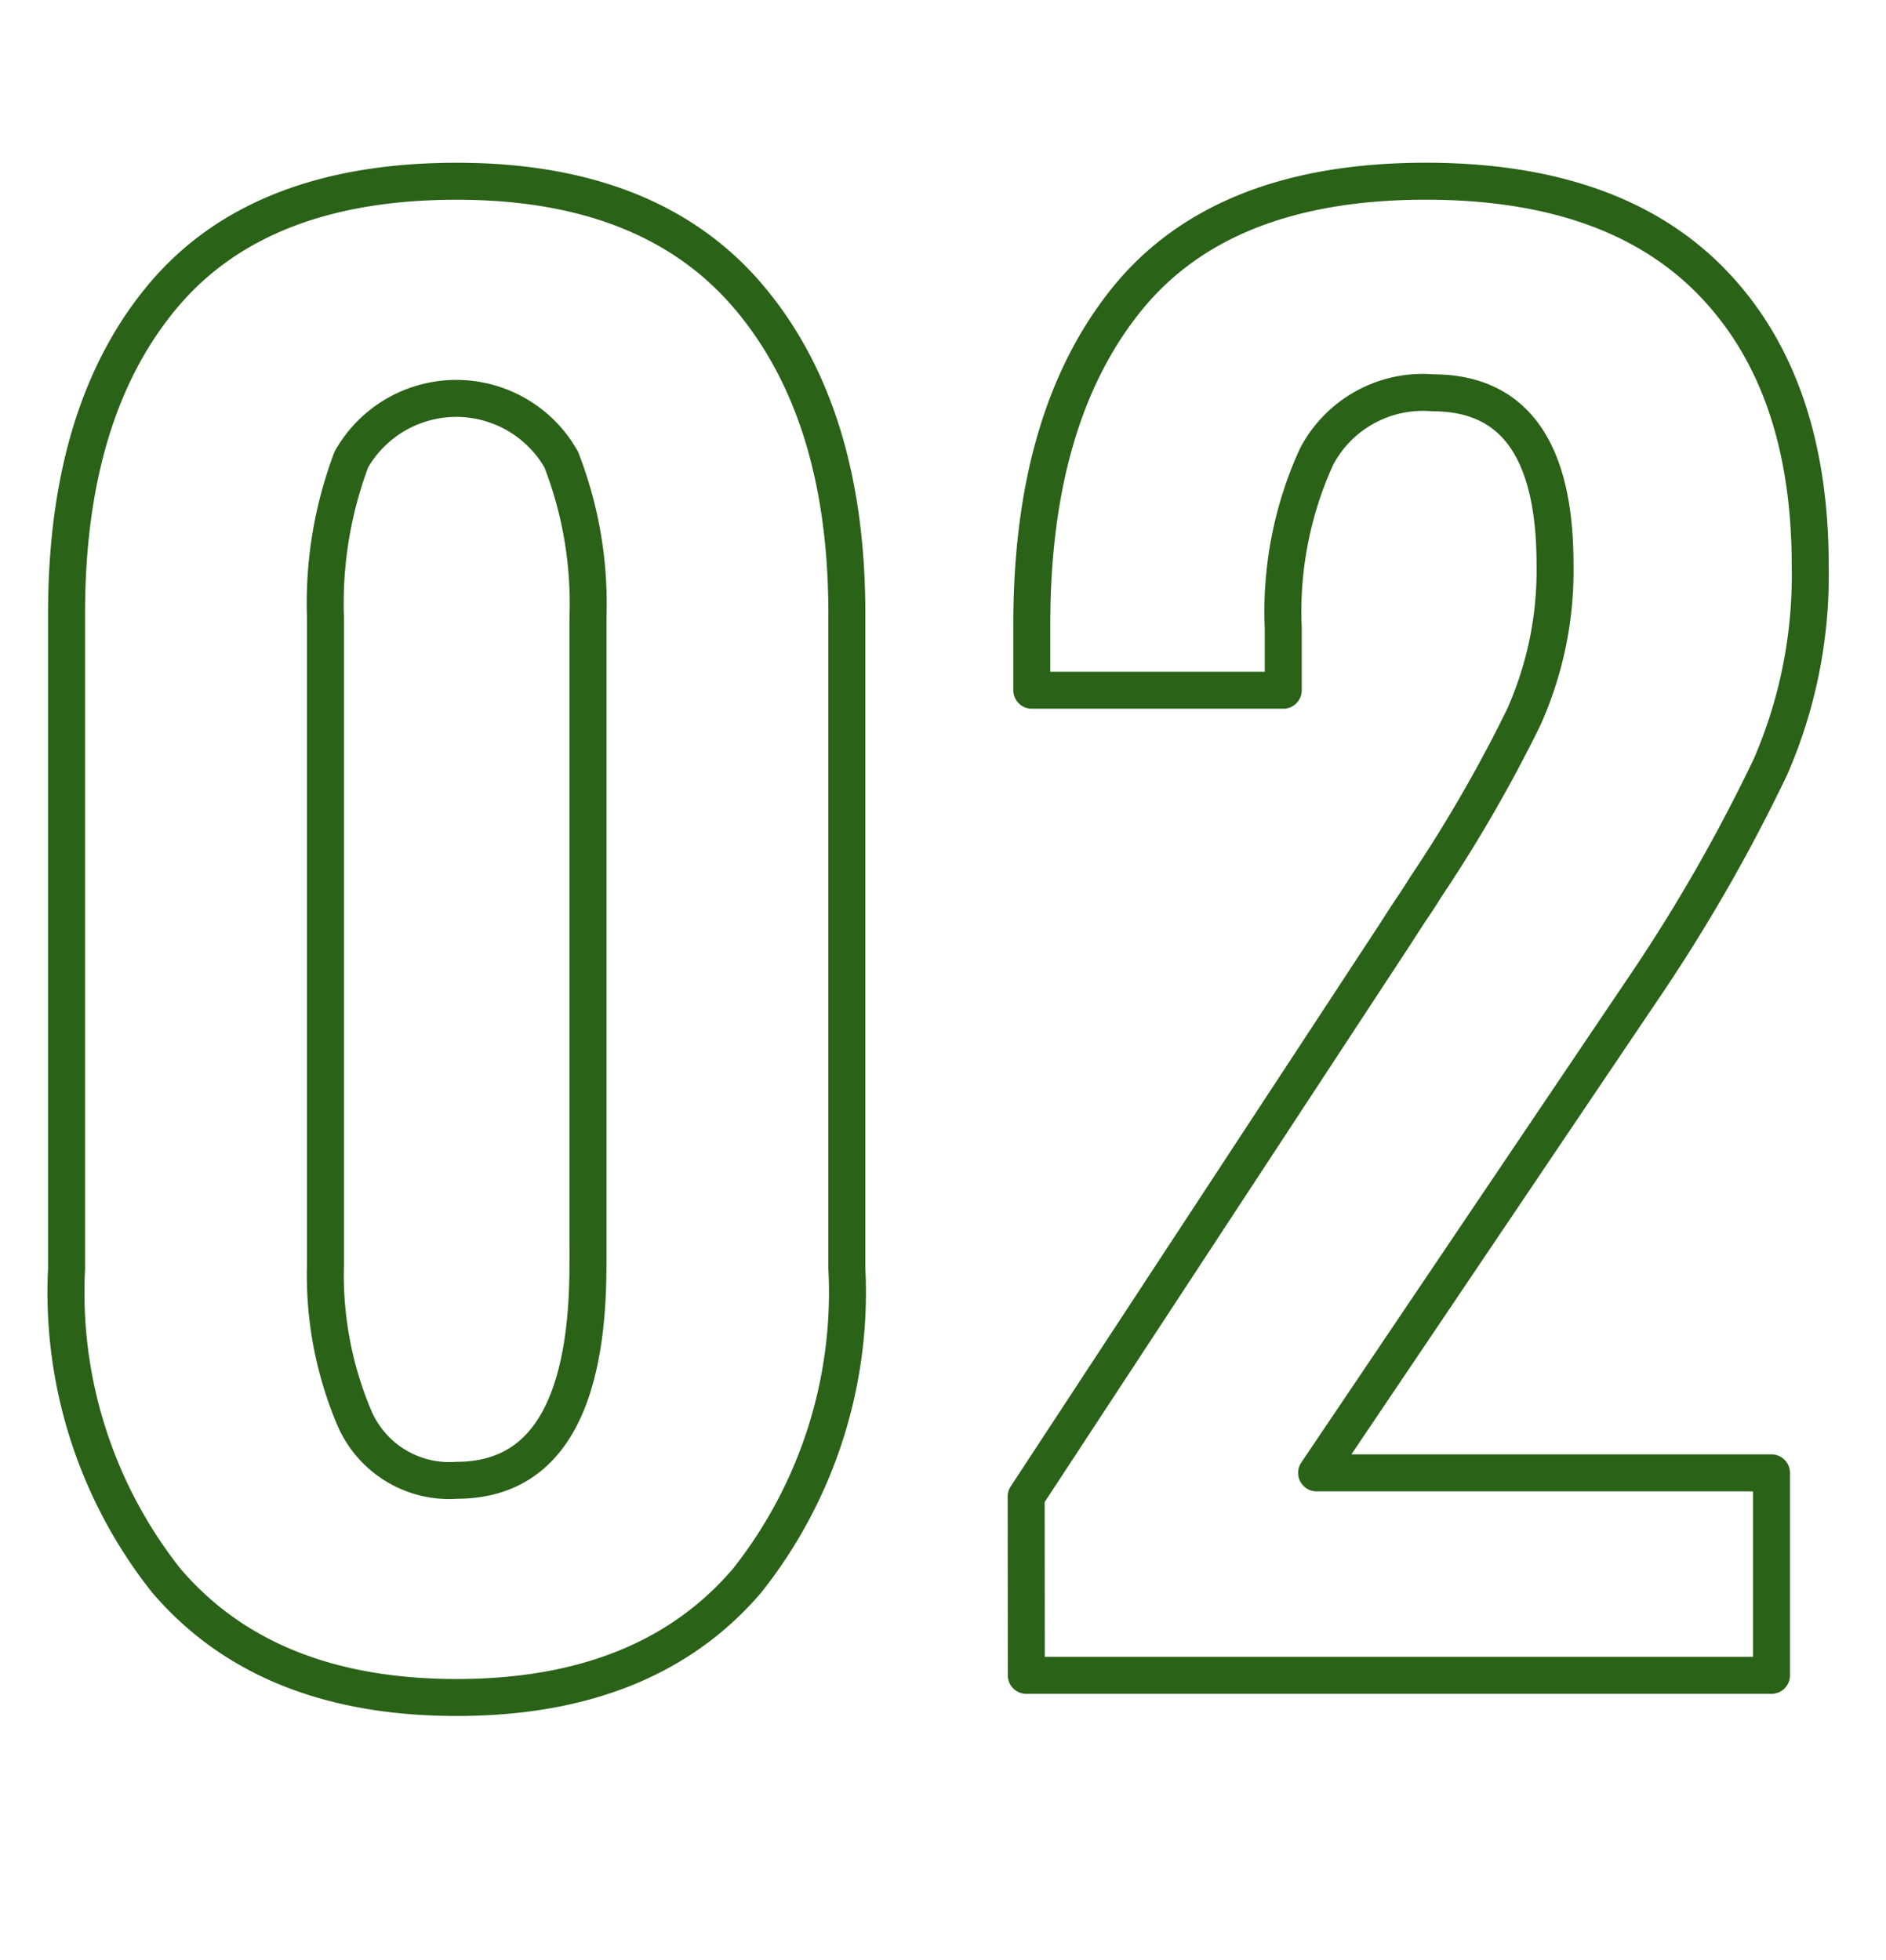
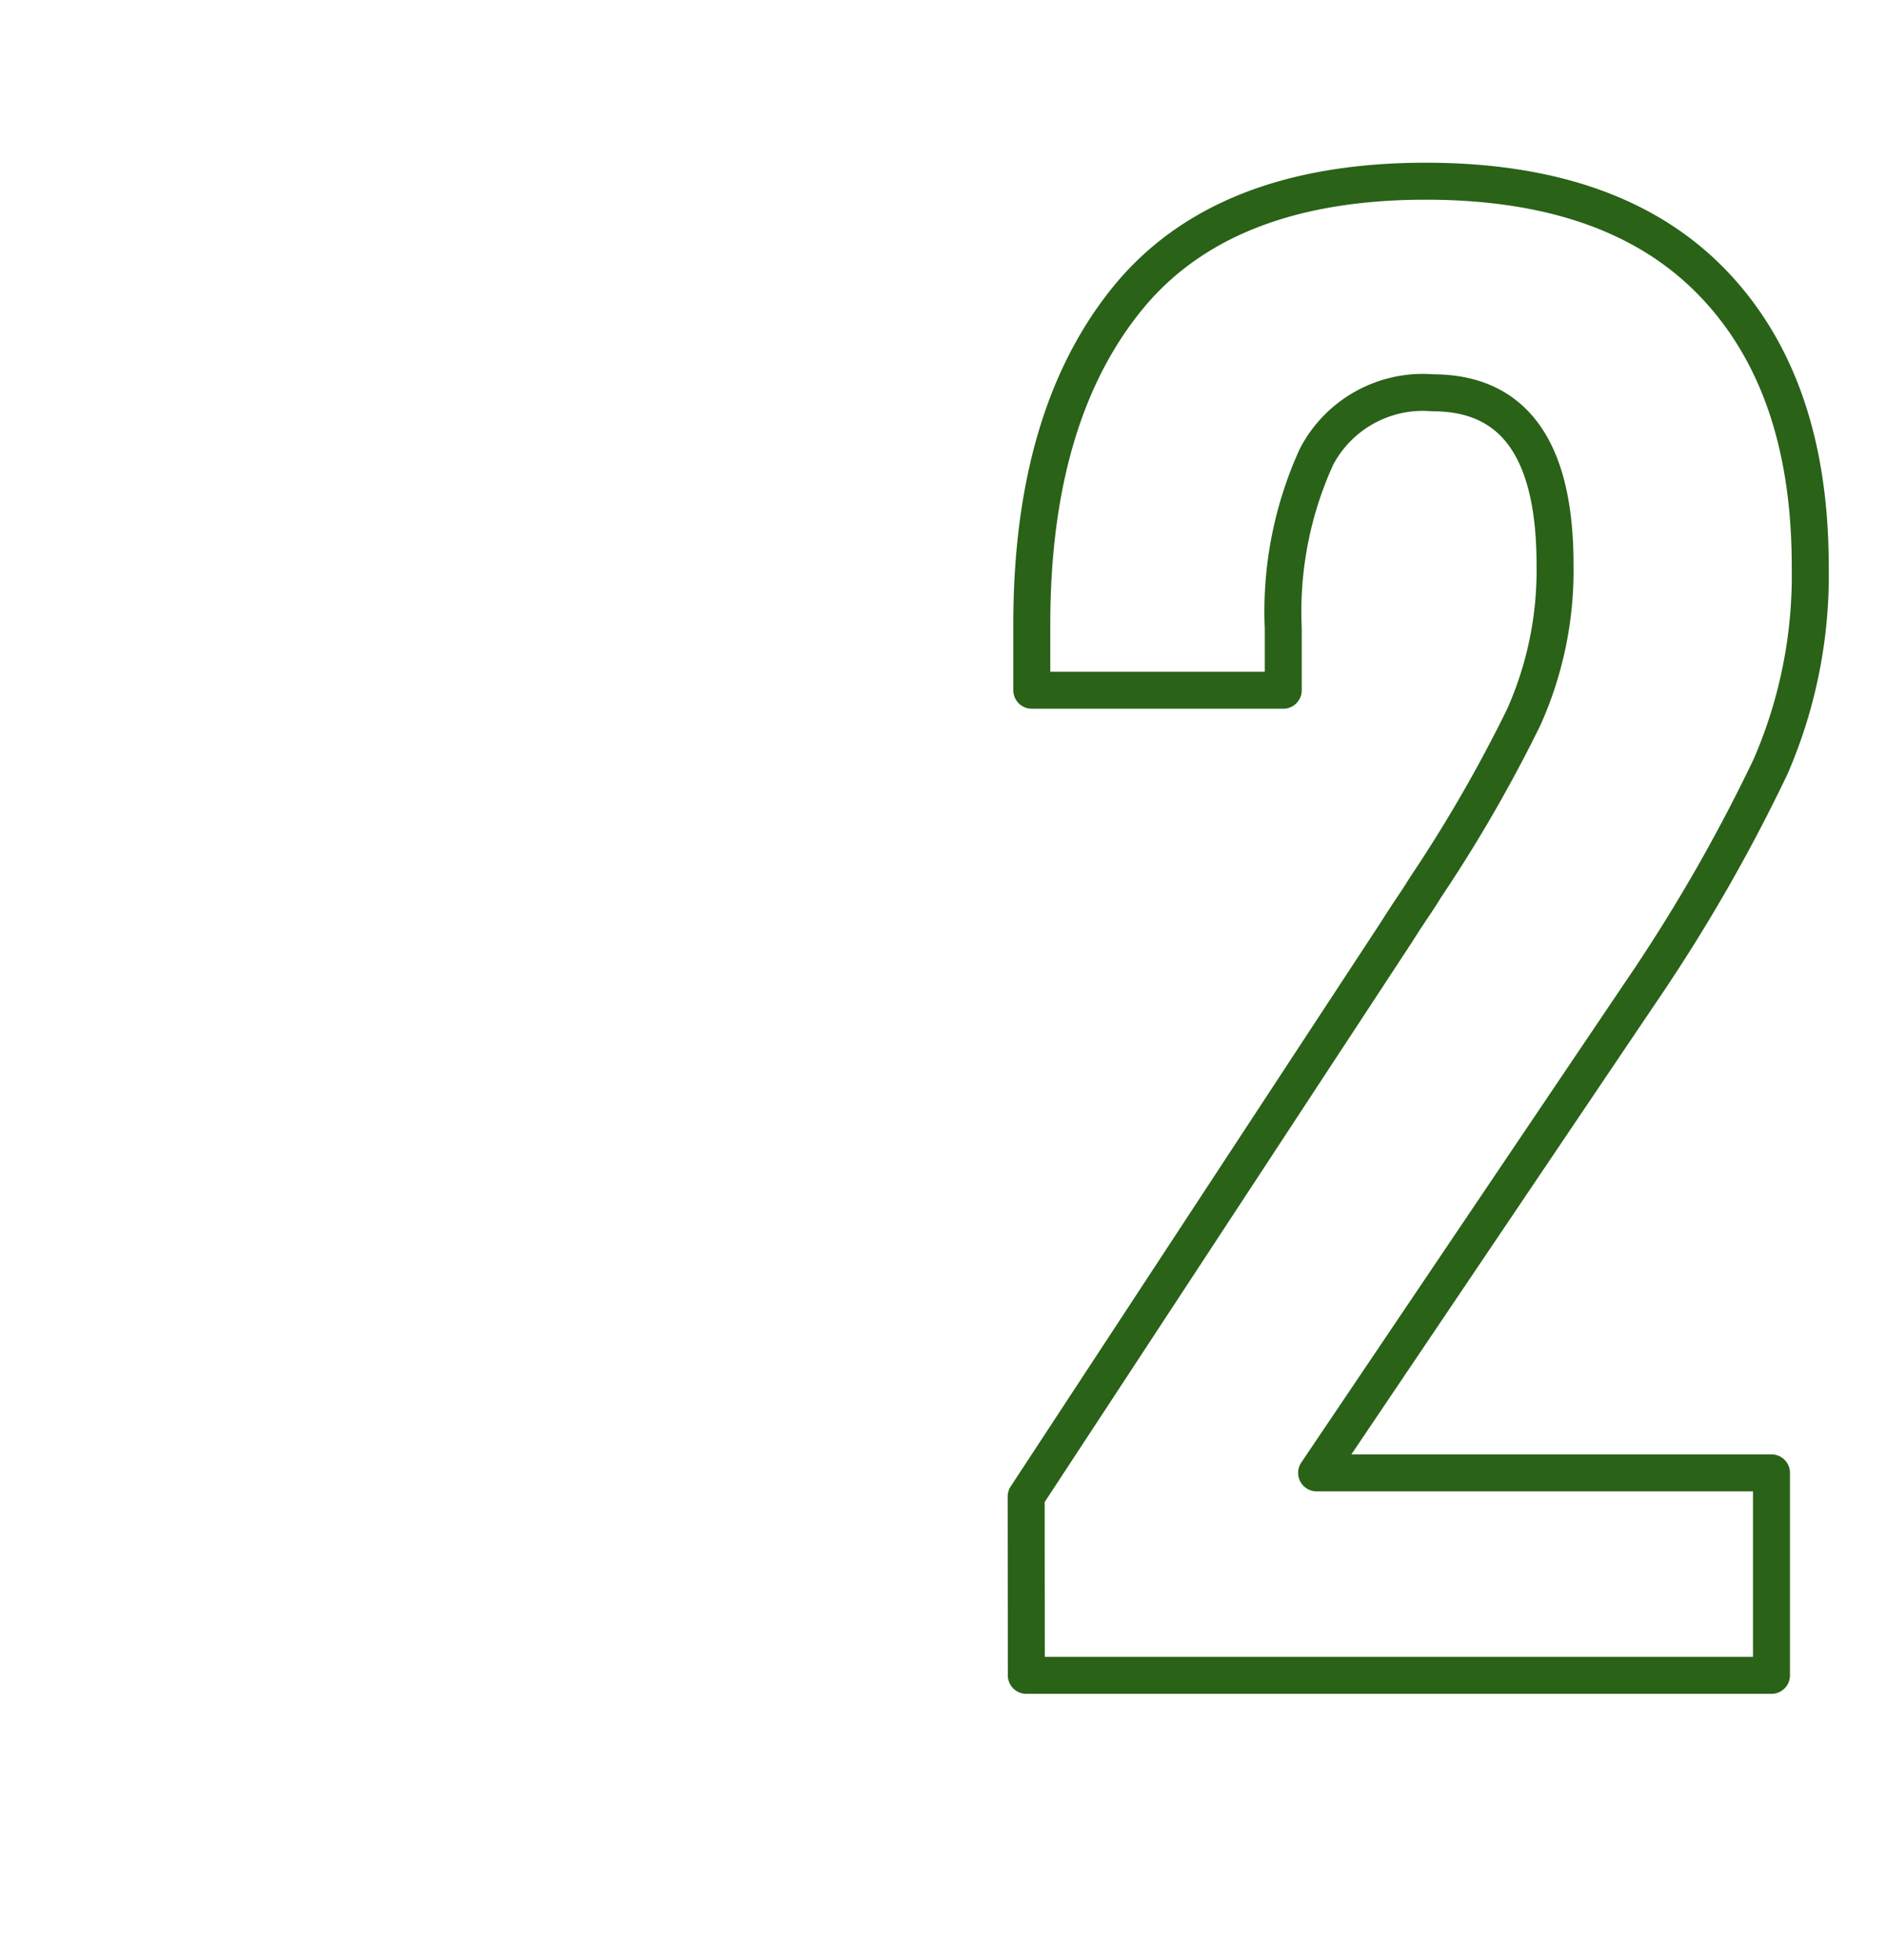
<svg xmlns="http://www.w3.org/2000/svg" width="51" height="53" viewBox="0 0 51 53">
  <defs>
    <style>.a,.c{fill:none;}.b{isolation:isolate;}.c{stroke:#2a6218;stroke-linecap:round;stroke-linejoin:round;}</style>
  </defs>
  <g transform="translate(-173 -4305)">
    <rect class="a" width="51" height="53" transform="translate(173 4305)" />
    <g class="b" transform="translate(-1236.818 3446.626)">
      <g class="b" transform="translate(1411.618 863.275)">
-         <path class="c" d="M1414.318,901.118a12.541,12.541,0,0,1-2.7-8.438V874.969q0-5.476,2.6-8.585t7.951-3.109q5.25,0,7.9,3.133t2.649,8.561v17.711a12.541,12.541,0,0,1-2.7,8.438q-2.7,3.157-7.85,3.157T1414.318,901.118Zm11.4-8.535V875.068a10.746,10.746,0,0,0-.724-4.269,3.263,3.263,0,0,0-5.675,0,11.036,11.036,0,0,0-.7,4.269v17.515a9.887,9.887,0,0,0,.775,4.119,2.793,2.793,0,0,0,2.775,1.7Q1425.717,898.4,1425.717,892.583Z" transform="translate(-1411.618 -863.275)" />
        <path class="c" d="M1437.567,898.841l10-15.242c.167-.263.316-.493.45-.691s.25-.378.351-.543a39.351,39.351,0,0,0,2.649-4.587,9.7,9.7,0,0,0,.851-4.145q0-4.635-3.3-4.637a3.246,3.246,0,0,0-3.149,1.727,10.084,10.084,0,0,0-.9,4.637v1.678h-6.8v-1.776q0-5.624,2.576-8.805t8.075-3.183q5.1,0,7.75,2.739t2.649,7.67a12.983,12.983,0,0,1-1.075,5.426,46,46,0,0,1-3.324,5.822l-.6.888-8.349,12.382h12.3v5.475h-20.15Z" transform="translate(-1411.618 -863.275)" />
      </g>
    </g>
  </g>
</svg>